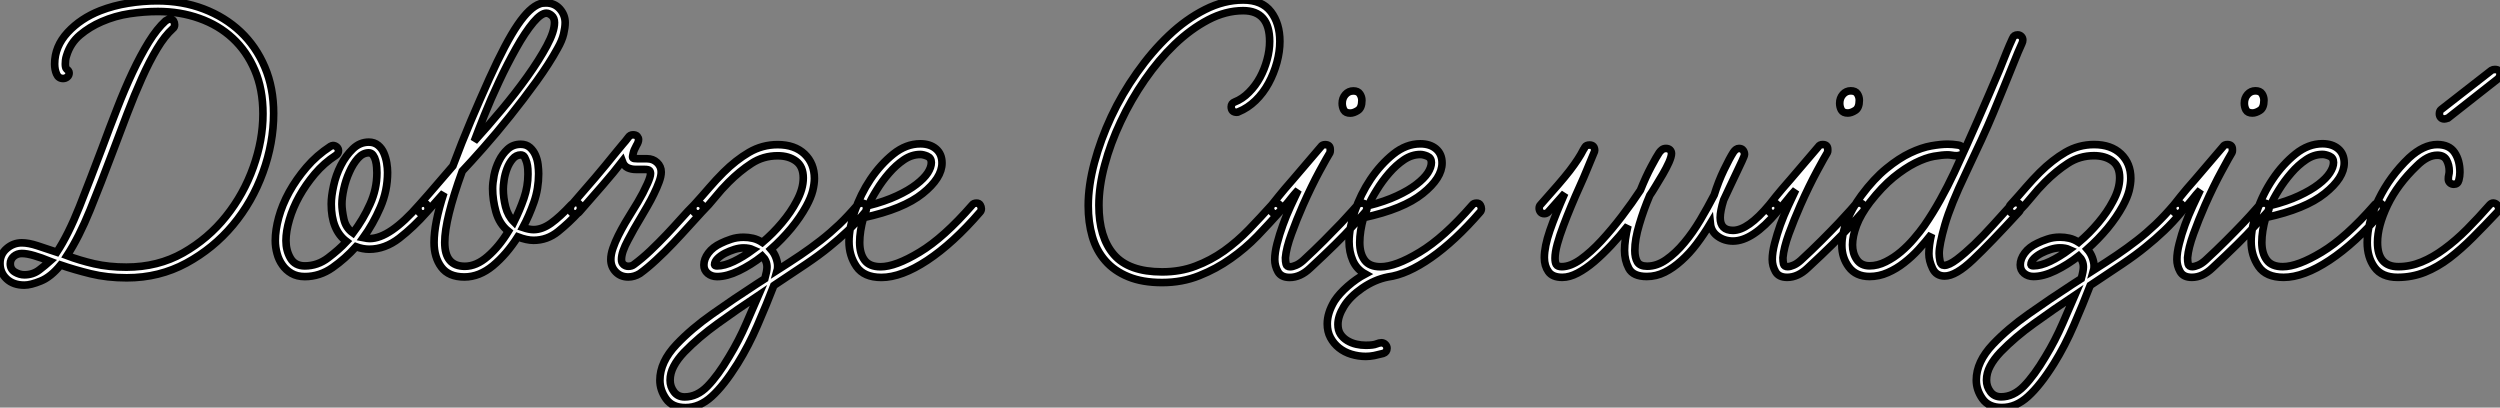
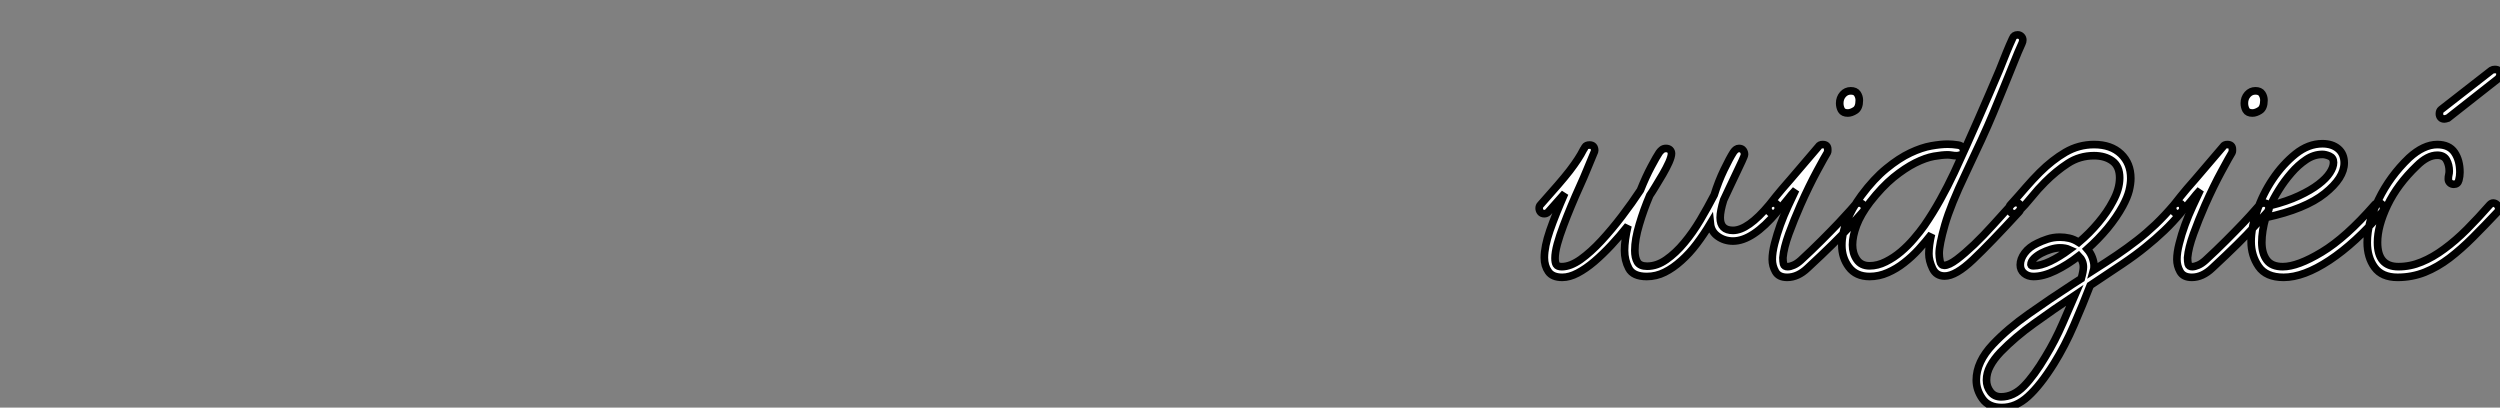
<svg xmlns="http://www.w3.org/2000/svg" viewBox="-3.408 2.564 328.001 53.477">
  <rect x="-3.408" y="2.564" width="328.001" height="53.477" fill="#808080" stroke="none" />
-   <path d="M0.78 1.46L0.78 1.46Q-0.67 1.46-1.54 0.64Q-2.41-0.17-2.41-1.40L-2.41-1.40Q-2.41-2.58-1.54-3.33Q-0.67-4.09 0.45-4.09L0.45-4.09Q1.34-4.09 2.52-3.70Q3.70-3.30 5.04-2.86L5.04-2.86Q6.55-5.15 8.01-8.82Q9.46-12.49 10.98-16.52L10.98-16.52Q11.93-19.10 12.94-21.67Q13.94-24.25 14.98-26.46Q16.02-28.67 17.11-30.44Q18.20-32.20 19.32-33.21L19.32-33.21Q19.66-33.43 19.82-33.43L19.82-33.43Q20.22-33.43 20.36-33.21Q20.50-32.98 20.50-32.70L20.50-32.70Q20.50-32.37 20.27-32.20L20.27-32.20Q19.21-31.25 18.20-29.57Q17.19-27.89 16.21-25.70Q15.23-23.52 14.28-21.03Q13.33-18.54 12.38-16.02L12.38-16.02Q10.86-11.98 9.41-8.40Q7.95-4.82 6.38-2.41L6.38-2.41Q8.01-1.79 9.94-1.34Q11.87-0.90 14.17-0.90L14.17-0.90Q18.31-0.90 21.62-2.77Q24.92-4.65 27.24-7.56Q29.57-10.47 30.83-14.03Q32.09-17.58 32.09-21L32.09-21Q32.09-24.25 31.02-26.74Q29.96-29.23 28.11-30.94Q26.26-32.65 23.74-33.54Q21.22-34.44 18.31-34.44L18.31-34.44Q16.52-34.44 14.62-34.16Q12.71-33.88 10.92-33.10L10.92-33.10Q9.35-32.42 8.09-31.36Q6.83-30.30 6.33-28.67L6.33-28.67Q6.22-28.34 6.19-28.06Q6.16-27.78 6.16-27.55L6.16-27.55Q6.16-27.05 6.33-26.88L6.33-26.88Q6.66-26.66 6.66-26.38L6.66-26.38Q6.66-26.04 6.41-25.84Q6.16-25.65 5.88-25.65L5.88-25.65Q5.26-25.65 5.01-26.24Q4.76-26.82 4.76-27.55L4.76-27.55Q4.76-29.85 6.47-31.70Q8.18-33.54 10.75-34.55L10.75-34.55Q12.49-35.22 14.42-35.53Q16.35-35.84 18.20-35.84L18.20-35.84Q21.50-35.84 24.30-34.78Q27.10-33.71 29.15-31.78Q31.19-29.85 32.34-27.13Q33.49-24.42 33.49-21.06L33.49-21.06Q33.49-17.19 32.09-13.33Q30.69-9.46 28.14-6.41Q25.59-3.36 22.04-1.43Q18.48 0.50 14.22 0.50L14.22 0.50Q11.65 0.50 9.49-0.03Q7.34-0.56 5.54-1.18L5.54-1.18Q4.26 0.39 2.94 0.92Q1.62 1.46 0.78 1.46ZM0.45-2.69L0.45-2.69Q-0.17-2.69-0.62-2.30Q-1.06-1.90-1.06-1.34L-1.06-1.34Q-1.06-0.62-0.45-0.25Q0.17 0.11 0.78 0.11L0.78 0.11Q1.90 0.11 2.74-0.53Q3.58-1.18 4.14-1.68L4.14-1.68Q3.02-2.13 2.07-2.41Q1.12-2.69 0.45-2.69ZM37.58 0.34L37.58 0.34Q36.57 0.34 35.84-0.08Q35.11-0.50 34.64-1.18Q34.16-1.85 33.94-2.69Q33.71-3.53 33.71-4.37L33.71-4.37Q33.71-5.77 34.16-7.42Q34.61-9.07 35.53-10.75Q36.46-12.43 37.80-14Q39.14-15.57 40.94-16.74L40.94-16.74Q41.16-16.86 41.27-16.86L41.27-16.86Q41.55-16.86 41.78-16.66Q42-16.46 42-16.18L42-16.18Q42-15.79 41.66-15.57L41.66-15.57Q40.10-14.56 38.89-13.13Q37.69-11.70 36.85-10.19Q36.01-8.68 35.56-7.14Q35.11-5.60 35.11-4.37L35.11-4.37Q35.11-3.08 35.70-2.07Q36.29-1.06 37.58-1.06L37.58-1.06Q39.26-1.06 40.66-2.13Q42.06-3.19 43.06-4.26L43.06-4.26Q41.05-5.77 41.05-9.18L41.05-9.18Q41.05-10.19 41.36-11.59Q41.66-12.99 42.31-14.25Q42.95-15.51 43.88-16.41Q44.80-17.30 45.98-17.30L45.98-17.30Q46.70-17.30 47.21-16.88Q47.71-16.46 47.96-15.85Q48.22-15.23 48.33-14.56Q48.44-13.89 48.44-13.33L48.44-13.33Q48.44-10.92 47.49-8.74Q46.54-6.55 45.25-4.76L45.25-4.76Q45.81-4.65 46.09-4.65L46.09-4.65Q48.72-4.65 52.58-9.07L52.58-9.07Q52.81-9.30 53.14-9.30L53.14-9.30Q53.48-9.30 53.62-9.07Q53.76-8.85 53.76-8.57L53.76-8.57Q53.76-8.29 53.59-8.12L53.59-8.12Q51.86-6.16 49.98-4.70Q48.10-3.25 46.03-3.25L46.03-3.25Q45.19-3.25 44.30-3.58L44.30-3.58Q42.90-2.02 41.22-0.84Q39.54 0.34 37.58 0.34ZM45.98-15.90L45.98-15.90Q45.19-15.90 44.55-15.18Q43.90-14.45 43.43-13.38Q42.95-12.32 42.70-11.17Q42.45-10.02 42.45-9.18L42.45-9.18Q42.45-8.40 42.70-7.22Q42.95-6.05 43.90-5.38L43.90-5.38Q45.25-7.17 46.14-9.16Q47.04-11.14 47.04-13.27L47.04-13.27Q47.04-13.55 47.01-14Q46.98-14.45 46.87-14.87Q46.76-15.29 46.54-15.60Q46.31-15.90 45.98-15.90ZM58.52 0.39L58.52 0.39Q56.45 0.39 55.50-0.90Q54.54-2.18 54.54-4.14L54.54-4.14Q54.54-5.38 54.85-6.97Q55.16-8.57 55.83-10.64L55.83-10.64L53.59-8.12Q53.42-7.90 53.09-7.90L53.09-7.90Q52.75-7.90 52.58-8.12Q52.42-8.34 52.42-8.62L52.42-8.62Q52.42-8.90 52.58-9.07L52.58-9.07Q53.14-9.69 53.82-10.47L53.82-10.47Q54.99-11.82 57.01-14.17L57.01-14.17Q58.18-17.30 59.36-20.08Q60.54-22.85 61.77-25.59L61.77-25.59Q63.95-30.41 65.52-32.70Q67.09-35 68.43-35.45L68.43-35.45Q68.71-35.56 69.22-35.56L69.22-35.56Q70.34-35.56 71.04-34.78Q71.74-33.99 71.74-32.98L71.74-32.98Q71.74-32.37 71.54-31.50Q71.34-30.63 70.73-29.57L70.73-29.57Q69.66-27.61 67.98-25.28Q66.30-22.96 64.51-20.72Q62.72-18.48 61.01-16.55Q59.30-14.62 58.24-13.50L58.24-13.50Q55.94-7.17 55.94-4.14L55.94-4.14Q55.94-1.01 58.58-1.01L58.58-1.01Q60.09-1.01 61.57-2.30Q63.06-3.58 64.29-5.60L64.29-5.60Q63.11-6.55 62.66-8.15Q62.22-9.74 62.22-11.20L62.22-11.20Q62.22-11.93 62.41-12.94Q62.61-13.94 63.06-14.84Q63.50-15.74 64.20-16.38Q64.90-17.02 65.91-17.02L65.91-17.02Q66.64-17.02 67.12-16.60Q67.59-16.18 67.84-15.60Q68.10-15.01 68.18-14.34Q68.26-13.66 68.26-13.16L68.26-13.16Q68.26-11.20 67.65-9.44Q67.03-7.67 66.19-6.10L66.19-6.10Q67.03-5.82 67.59-5.82L67.59-5.82Q68.71-5.82 69.89-6.66Q71.06-7.50 72.52-9.07L72.52-9.07Q72.80-9.35 73.08-9.35L73.08-9.35Q73.47-9.35 73.61-9.16Q73.75-8.96 73.75-8.68L73.75-8.68Q73.75-8.34 73.53-8.12L73.53-8.12Q72.24-6.72 70.81-5.57Q69.38-4.42 67.59-4.42L67.59-4.42Q66.70-4.42 65.52-4.87L65.52-4.87Q64.06-2.58 62.27-1.09Q60.48 0.39 58.52 0.39ZM69.27-34.22L69.27-34.22Q68.60-34.22 67.59-33.04L67.59-33.04Q66.47-31.70 65.30-29.60Q64.12-27.50 63.06-25.23Q61.99-22.96 61.15-20.86Q60.31-18.76 59.81-17.42L59.81-17.42Q61.49-19.26 63.36-21.50Q65.24-23.74 66.78-25.90Q68.32-28.06 69.33-29.93Q70.34-31.81 70.34-32.98L70.34-32.98Q70.34-33.60 69.97-33.91Q69.61-34.22 69.27-34.22ZM65.91-15.62L65.91-15.62Q65.30-15.62 64.85-15.09Q64.40-14.56 64.12-13.83Q63.84-13.10 63.73-12.35Q63.62-11.59 63.62-11.14L63.62-11.14Q63.62-10.02 63.92-8.82Q64.23-7.62 65.02-6.83L65.02-6.83Q65.80-8.40 66.33-9.94Q66.86-11.48 66.86-13.10L66.86-13.10Q66.86-13.33 66.84-13.78Q66.81-14.22 66.70-14.62Q66.58-15.01 66.42-15.32Q66.25-15.62 65.91-15.62ZM80.02 0.39L80.02 0.39Q79.02 0.39 78.37-0.28Q77.73-0.95 77.73-1.90L77.73-1.90Q77.73-2.58 78.01-3.39Q78.29-4.20 78.71-5.04Q79.13-5.88 79.60-6.69Q80.08-7.50 80.47-8.12L80.47-8.12Q80.86-8.79 81.26-9.41L81.26-9.41Q81.59-9.97 81.93-10.61Q82.26-11.26 82.54-11.87L82.54-11.87Q82.94-12.77 82.94-13.16L82.94-13.16Q82.94-13.44 82.80-13.58Q82.66-13.72 82.15-13.72L82.15-13.72L80.98-13.72Q80.42-13.72 79.94-13.94Q79.46-14.17 79.24-14.78L79.24-14.78Q78.12-13.33 76.66-11.65Q75.21-9.97 73.58-8.12L73.58-8.12Q73.42-7.90 73.08-7.90L73.08-7.90Q72.74-7.90 72.58-8.09Q72.41-8.29 72.41-8.57L72.41-8.57Q72.41-8.79 72.58-9.07L72.58-9.07Q74.20-10.92 75.66-12.63Q77.11-14.34 78.23-15.74L78.23-15.74Q78.85-16.52 79.27-17.00Q79.69-17.47 80.02-17.92L80.02-17.92Q80.25-18.26 80.64-18.26L80.64-18.26Q81.03-18.26 81.20-18.06Q81.37-17.86 81.37-17.64L81.37-17.64Q81.37-17.30 81.09-16.86L81.09-16.86Q80.75-16.24 80.67-15.85Q80.58-15.46 80.58-15.34L80.58-15.34Q80.58-15.18 80.81-15.15Q81.03-15.12 81.31-15.12L81.31-15.12L82.49-15.12Q83.27-15.12 83.80-14.62Q84.34-14.11 84.34-13.38L84.34-13.38Q84.34-12.82 84.06-12.07Q83.78-11.31 83.38-10.50Q82.99-9.69 82.52-8.88Q82.04-8.06 81.65-7.39L81.65-7.39Q81.20-6.66 80.78-5.91Q80.36-5.15 79.97-4.42Q79.58-3.70 79.35-3.05Q79.13-2.41 79.13-1.90L79.13-1.90Q79.13-1.46 79.41-1.23Q79.69-1.01 80.02-1.01L80.02-1.01Q80.47-1.01 80.75-1.23L80.75-1.23Q81.82-2.02 82.91-3.05Q84-4.09 85.01-5.15Q86.02-6.22 86.94-7.25Q87.86-8.29 88.65-9.07L88.65-9.07Q88.87-9.30 89.15-9.30L89.15-9.30Q89.43-9.30 89.66-9.10Q89.88-8.90 89.88-8.62L89.88-8.62Q89.88-8.34 89.66-8.12L89.66-8.12Q88.98-7.39 88.00-6.30Q87.02-5.21 85.93-4.06Q84.84-2.91 83.69-1.85Q82.54-0.78 81.54-0.06L81.54-0.06Q80.81 0.39 80.02 0.39ZM87.53 17.53L87.53 17.53Q85.79 17.53 84.98 16.38Q84.17 15.23 84.17 13.94L84.17 13.94Q84.17 11.54 86.35 9.24L86.35 9.24Q88.31 7.17 91.06 5.24Q93.80 3.30 96.82 1.34L96.82 1.34L97.94 0.62Q98.22-0.39 98.22-0.90L98.22-0.90Q98.22-1.74 97.61-2.35L97.61-2.35Q96.10-1.18 94.53-0.42Q92.96 0.34 91.67 0.34L91.67 0.34Q90.94 0.34 90.44-0.08Q89.94-0.50 89.94-1.18L89.94-1.18Q89.94-1.96 90.52-2.74Q91.11-3.53 92.18-4.03L92.18-4.03Q92.74-4.31 93.49-4.56Q94.25-4.82 95.14-4.82L95.14-4.82Q95.76-4.82 96.38-4.68Q96.99-4.54 97.61-4.14L97.61-4.14Q99.01-5.32 100.18-6.72Q101.36-8.12 102.09-9.52L102.09-9.52Q102.98-11.14 102.98-12.60L102.98-12.60Q102.98-14.11 102.03-14.81Q101.08-15.51 99.62-15.51L99.62-15.51Q97.72-15.51 96.18-14.50Q94.64-13.50 93.18-12.04L93.18-12.04Q92.23-11.09 91.42-10.08Q90.61-9.07 89.66-8.12L89.66-8.12Q89.49-7.90 89.15-7.90L89.15-7.90Q88.82-7.90 88.65-8.12Q88.48-8.34 88.48-8.62L88.48-8.62Q88.48-8.90 88.65-9.07L88.65-9.07Q89.77-10.30 90.66-11.34Q91.56-12.38 92.51-13.33L92.51-13.33Q94.14-14.95 95.87-15.96Q97.61-16.97 99.62-16.97L99.62-16.97Q101.86-16.97 103.15-15.74Q104.44-14.50 104.44-12.54L104.44-12.54Q104.44-11.82 104.22-10.92Q103.99-10.02 103.38-8.90L103.38-8.90Q102.59-7.45 101.39-5.99Q100.18-4.54 98.73-3.25L98.73-3.25Q99.18-2.74 99.40-2.13Q99.62-1.51 99.62-1.06L99.62-1.06Q99.62-0.67 99.57-0.50L99.57-0.50Q101.25-1.57 102.62-2.49Q103.99-3.42 105.25-4.40Q106.51-5.38 107.69-6.50Q108.86-7.62 110.10-9.07L110.10-9.07Q110.32-9.30 110.66-9.30L110.66-9.30Q110.99-9.30 111.13-9.10Q111.27-8.90 111.27-8.62L111.27-8.62Q111.27-8.34 111.10-8.12L111.10-8.12Q109.93-6.72 108.81-5.66Q107.69-4.59 106.37-3.53Q105.06-2.46 103.32-1.29Q101.58-0.11 99.12 1.51L99.12 1.51Q98.17 3.98 96.99 6.69Q95.82 9.41 94.36 11.76L94.36 11.76Q92.57 14.62 90.97 16.07Q89.38 17.53 87.53 17.53ZM97.10 2.80L97.10 2.80Q94.25 4.70 91.76 6.50Q89.26 8.29 87.36 10.25L87.36 10.25Q86.46 11.20 85.99 12.10Q85.51 12.99 85.51 13.94L85.51 13.94Q85.51 14.78 86.02 15.46Q86.52 16.13 87.42 16.13L87.42 16.13Q89.04 16.13 90.41 14.73Q91.78 13.33 93.24 10.86L93.24 10.86Q94.53 8.74 95.51 6.47Q96.49 4.20 97.10 2.80ZM95.14-3.42L95.14-3.42Q94.58-3.42 93.94-3.22Q93.30-3.02 92.71-2.72Q92.12-2.41 91.73-2.02Q91.34-1.62 91.34-1.23L91.34-1.23Q91.34-1.06 91.67-1.06L91.67-1.06Q92.62-1.06 93.86-1.65Q95.09-2.24 96.38-3.19L96.38-3.19Q95.87-3.42 95.14-3.42ZM113.23 0.45L113.23 0.45Q110.94 0.45 109.96-0.98Q108.98-2.41 108.98-4.26L108.98-4.26Q108.98-5.99 109.73-8.23Q110.49-10.47 111.80-12.43Q113.12-14.39 114.80-15.74Q116.48-17.08 118.33-17.08L118.33-17.08Q119.62-17.08 120.40-16.41Q121.18-15.74 121.18-14.56L121.18-14.56Q121.18-12.60 118.64-10.56Q116.09-8.51 110.88-7.39L110.88-7.39Q110.38-5.60 110.38-4.14L110.38-4.14Q110.38-2.69 111.02-1.82Q111.66-0.95 113.12-0.95L113.12-0.95Q115.08-0.95 118.24-2.86Q121.41-4.76 125.16-9.07L125.16-9.07Q125.33-9.30 125.72-9.30L125.72-9.30Q126.06-9.30 126.20-9.04Q126.34-8.79 126.34-8.57L126.34-8.57Q126.34-8.29 126.17-8.12L126.17-8.12Q122.64-4.03 119.25-1.79Q115.86 0.45 113.23 0.45ZM118.33-15.68L118.33-15.68Q117.21-15.68 116.17-14.98Q115.14-14.28 114.24-13.24Q113.34-12.21 112.62-11.03Q111.89-9.86 111.50-8.96L111.50-8.96Q113.68-9.52 115.25-10.25Q116.82-10.98 117.82-11.76Q118.83-12.54 119.31-13.27Q119.78-14 119.78-14.62L119.78-14.62Q119.78-15.23 119.25-15.46Q118.72-15.68 118.33-15.68Z" fill="white" stroke="black" transform="translate(0 0) scale(1 1) translate(-0.998 38.512)" />
-   <path d="M11.09 1.12L11.09 1.12Q8.51 1.12 6.66 0.36Q4.82-0.39 3.64-1.74Q2.46-3.08 1.93-4.93Q1.40-6.78 1.40-8.96L1.40-8.96Q1.40-11.59 2.21-14.62Q3.02-17.64 4.42-20.64Q5.82-23.63 7.78-26.40Q9.74-29.18 11.98-31.30Q14.22-33.43 16.72-34.69Q19.21-35.95 21.73-35.95L21.73-35.95Q24.19-35.95 25.37-34.41Q26.54-32.87 26.54-30.52L26.54-30.52Q26.54-29.18 26.15-27.75Q25.76-26.32 25.06-25.03Q24.36-23.74 23.35-22.76Q22.34-21.78 21.11-21.28L21.11-21.28Q21.06-21.22 20.89-21.22L20.89-21.22Q20.16-21.22 20.16-21.95L20.16-21.95Q20.16-22.40 20.61-22.57L20.61-22.57Q21.62-22.96 22.48-23.83Q23.35-24.70 23.94-25.79Q24.53-26.88 24.86-28.11Q25.20-29.34 25.20-30.52L25.20-30.52Q25.20-34.55 21.73-34.55L21.73-34.55Q19.43-34.55 17.14-33.35Q14.84-32.14 12.74-30.13Q10.64-28.11 8.82-25.48Q7-22.85 5.66-19.99Q4.31-17.14 3.56-14.31Q2.80-11.48 2.80-9.02L2.80-9.02Q2.80-4.82 4.76-2.55Q6.72-0.28 11.09-0.28L11.09-0.28Q13.50-0.28 15.48-1.04Q17.47-1.79 19.21-3.02Q20.94-4.26 22.48-5.85Q24.02-7.45 25.48-9.07L25.48-9.07Q25.70-9.30 25.98-9.30L25.98-9.30Q26.26-9.30 26.49-9.10Q26.71-8.90 26.71-8.62L26.71-8.62Q26.71-8.34 26.49-8.12L26.49-8.12Q25.14-6.61 23.58-4.98Q22.01-3.36 20.10-2.02Q18.20-0.67 15.96 0.22Q13.72 1.12 11.09 1.12ZM27.83 0.45L27.83 0.45Q26.71 0.45 26.29-0.31Q25.87-1.06 25.87-1.90L25.87-1.90Q25.87-2.80 26.18-4.00Q26.49-5.21 26.94-6.44Q27.38-7.67 27.94-8.88Q28.50-10.08 28.95-11.03L28.95-11.03Q28.34-10.36 27.97-9.88Q27.61-9.41 27.33-9.10Q27.05-8.79 26.85-8.57Q26.66-8.34 26.43-8.12L26.43-8.12Q26.21-7.90 25.98-7.90L25.98-7.90Q25.70-7.90 25.51-8.12Q25.31-8.34 25.31-8.62L25.31-8.62Q25.31-8.90 25.48-9.07L25.48-9.07Q25.70-9.35 26.38-10.19Q27.05-11.03 28.28-12.43L28.28-12.43L31.92-16.69Q32.09-16.97 32.48-16.97L32.48-16.97Q33.15-16.97 33.15-16.35L33.15-16.35Q33.15-16.24 33.15-16.13Q33.15-16.02 33.10-15.90L33.10-15.90Q32.82-15.46 31.75-13.50Q30.69-11.54 29.57-9.02L29.57-9.02Q28.73-7.11 28.06-5.26Q27.38-3.42 27.27-2.13L27.27-2.13Q27.27-1.62 27.36-1.29Q27.44-0.95 27.89-0.95L27.89-0.95Q28.22-0.95 28.67-1.15Q29.12-1.34 29.62-1.79L29.62-1.79Q31.02-3.08 32.31-4.37Q33.60-5.66 34.58-6.69Q35.56-7.73 36.15-8.40Q36.74-9.07 36.74-9.07L36.74-9.07Q36.90-9.30 37.30-9.30L37.30-9.30Q37.63-9.30 37.80-9.07Q37.97-8.85 37.97-8.62L37.97-8.62Q37.97-8.34 37.74-8.12L37.74-8.12Q37.69-8.06 36.01-6.19Q34.33-4.31 30.52-0.78L30.52-0.78Q29.23 0.45 27.83 0.45ZM37.30-22.79L37.30-22.79Q37.30-21.78 36.76-21.45Q36.23-21.11 35.78-21.11L35.78-21.11Q35.17-21.11 34.94-21.50Q34.72-21.90 34.72-22.40L34.72-22.40Q34.72-23.07 35.14-23.55Q35.56-24.02 36.18-24.02L36.18-24.02Q36.79-24.02 37.04-23.63Q37.30-23.24 37.30-22.79ZM37.80 10.81L37.80 10.81Q36.85 10.81 35.92 10.53Q35 10.25 34.30 9.69Q33.60 9.13 33.18 8.34Q32.76 7.56 32.76 6.55L32.76 6.55Q32.76 5.10 33.71 3.53L33.71 3.53Q34.33 2.58 35.45 1.60Q36.57 0.62 37.74 0L37.74 0Q36.62-0.62 36.12-1.76Q35.62-2.91 35.62-4.26L35.62-4.26Q35.62-5.99 36.37-8.23Q37.13-10.47 38.44-12.43Q39.76-14.39 41.44-15.74Q43.12-17.08 44.97-17.08L44.97-17.08Q46.26-17.08 47.04-16.41Q47.82-15.74 47.82-14.56L47.82-14.56Q47.82-12.60 45.28-10.56Q42.73-8.51 37.52-7.39L37.52-7.39Q37.02-5.60 37.02-4.14L37.02-4.14Q37.02-2.69 37.66-1.82Q38.30-0.95 39.76-0.95L39.76-0.95Q41.72-0.95 44.88-2.86Q48.05-4.76 51.80-9.07L51.80-9.07Q51.97-9.30 52.36-9.30L52.36-9.30Q52.70-9.30 52.84-9.04Q52.98-8.79 52.98-8.57L52.98-8.57Q52.98-8.29 52.81-8.12L52.81-8.12Q49.50-4.31 46.37-2.13Q43.23 0.06 40.71 0.39L40.71 0.39Q38.98 0.73 37.35 1.85Q35.73 2.97 34.94 4.26L34.94 4.26Q34.16 5.54 34.16 6.61L34.16 6.61Q34.16 7.39 34.50 7.90Q34.83 8.40 35.39 8.74Q35.95 9.07 36.57 9.21Q37.18 9.35 37.80 9.35L37.80 9.35Q38.81 9.35 39.20 9.18Q39.59 9.02 39.87 9.02L39.87 9.02Q40.15 9.02 40.38 9.24Q40.60 9.46 40.60 9.74L40.60 9.74Q40.60 10.25 40.10 10.42L40.10 10.42Q39.48 10.58 38.92 10.70Q38.36 10.81 37.80 10.81ZM44.97-15.68L44.97-15.68Q43.85-15.68 42.81-14.98Q41.78-14.28 40.88-13.24Q39.98-12.21 39.26-11.03Q38.53-9.86 38.14-8.96L38.14-8.96Q40.32-9.52 41.89-10.25Q43.46-10.98 44.46-11.76Q45.47-12.54 45.95-13.27Q46.42-14 46.42-14.62L46.42-14.62Q46.42-15.23 45.89-15.46Q45.36-15.68 44.97-15.68Z" fill="white" stroke="black" transform="translate(138.37 0) scale(1 1) translate(-0.4 38.514)" />
  <path d="M24.81-4.31L24.81-4.31Q23.69-4.31 22.82-4.93Q21.95-5.54 21.84-6.61L21.84-6.61Q21-5.21 20.05-3.95Q19.10-2.69 18.03-1.74Q16.97-0.78 15.85-0.22Q14.73 0.34 13.50 0.34L13.50 0.34Q11.70 0.34 11.14-0.73Q10.58-1.79 10.58-3.08L10.58-3.08Q10.58-4.42 11.03-6.33L11.03-6.33Q9.97-4.98 8.85-3.78Q7.73-2.58 6.61-1.62Q5.49-0.67 4.42-0.11Q3.36 0.45 2.41 0.45L2.41 0.45Q1.12 0.45 0.59-0.31Q0.06-1.06 0.06-2.13L0.06-2.13Q0.06-3.58 0.78-5.68Q1.51-7.78 2.74-10.58L2.74-10.58L0.56-8.12Q0.34-7.90 0.06-7.90L0.06-7.90Q-0.28-7.90-0.45-8.12Q-0.62-8.34-0.62-8.62L-0.62-8.62Q-0.62-8.90-0.45-9.07L-0.45-9.07Q0.90-10.58 1.82-11.65Q2.74-12.71 3.39-13.55Q4.03-14.39 4.45-15.04Q4.87-15.68 5.21-16.35L5.21-16.35L5.26-16.41Q5.26-16.41 5.38-16.63L5.38-16.63Q5.54-16.91 5.99-16.91L5.99-16.91Q6.66-16.91 6.66-16.18L6.66-16.18Q6.66-16.07 6.55-15.85L6.55-15.85Q6.10-14.78 5.68-13.75Q5.26-12.71 4.70-11.48L4.70-11.48Q4.14-10.25 3.58-8.90Q3.02-7.56 2.55-6.30Q2.07-5.04 1.76-3.92Q1.46-2.80 1.46-2.07L1.46-2.07Q1.46-1.51 1.62-1.23Q1.79-0.95 2.35-0.95L2.35-0.95Q3.47-0.95 4.82-1.90Q6.16-2.86 7.53-4.34Q8.90-5.82 10.25-7.59Q11.59-9.35 12.66-10.98L12.66-10.98Q13.38-12.77 14.08-14.08Q14.78-15.40 15.12-15.90L15.12-15.90Q15.23-16.07 15.46-16.27Q15.68-16.46 16.02-16.46L16.02-16.46Q16.35-16.46 16.55-16.27Q16.74-16.07 16.74-15.79L16.74-15.79Q16.74-15.40 16.41-14.64Q16.07-13.89 15.60-13.08Q15.12-12.26 14.64-11.48Q14.17-10.70 13.89-10.30L13.89-10.30Q13.10-8.46 12.52-6.50Q11.93-4.54 11.93-3.08L11.93-3.08Q11.93-2.13 12.26-1.57Q12.60-1.01 13.55-1.01L13.55-1.01Q14.84-1.01 16.07-1.88Q17.30-2.74 18.42-4.09Q19.54-5.43 20.52-7.08Q21.50-8.74 22.34-10.36L22.34-10.36Q22.90-12.15 23.63-13.66Q24.36-15.18 24.86-15.96L24.86-15.96Q25.20-16.46 25.59-16.46L25.59-16.46Q25.98-16.46 26.15-16.21Q26.32-15.96 26.32-15.68L26.32-15.68Q26.32-15.51 25.98-14.78Q25.65-14.06 25.20-13.13Q24.75-12.21 24.30-11.23Q23.86-10.25 23.58-9.69L23.58-9.69Q23.13-8.23 23.13-7.39L23.13-7.39Q23.13-5.71 24.81-5.71L24.81-5.71Q26.77-5.71 29.57-9.07L29.57-9.07Q29.79-9.30 30.13-9.30L30.13-9.30Q30.46-9.30 30.60-9.10Q30.74-8.90 30.74-8.62L30.74-8.62Q30.74-8.34 30.58-8.12L30.58-8.12Q27.38-4.31 24.81-4.31ZM31.92 0.45L31.92 0.45Q30.80 0.45 30.38-0.31Q29.96-1.06 29.96-1.90L29.96-1.90Q29.96-2.80 30.27-4.00Q30.58-5.21 31.02-6.44Q31.47-7.67 32.03-8.88Q32.59-10.08 33.04-11.03L33.04-11.03Q32.42-10.36 32.06-9.88Q31.70-9.41 31.42-9.10Q31.14-8.79 30.94-8.57Q30.74-8.34 30.52-8.12L30.52-8.12Q30.30-7.90 30.07-7.90L30.07-7.90Q29.79-7.90 29.60-8.12Q29.40-8.34 29.40-8.62L29.40-8.62Q29.40-8.90 29.57-9.07L29.57-9.07Q29.79-9.35 30.46-10.19Q31.14-11.03 32.37-12.43L32.37-12.43L36.01-16.69Q36.18-16.97 36.57-16.97L36.57-16.97Q37.24-16.97 37.24-16.35L37.24-16.35Q37.24-16.24 37.24-16.13Q37.24-16.02 37.18-15.90L37.18-15.90Q36.90-15.46 35.84-13.50Q34.78-11.54 33.66-9.02L33.66-9.02Q32.82-7.11 32.14-5.26Q31.47-3.42 31.36-2.13L31.36-2.13Q31.36-1.62 31.44-1.29Q31.53-0.95 31.98-0.95L31.98-0.95Q32.31-0.95 32.76-1.15Q33.21-1.34 33.71-1.79L33.71-1.79Q35.11-3.08 36.40-4.37Q37.69-5.66 38.67-6.69Q39.65-7.73 40.24-8.40Q40.82-9.07 40.82-9.07L40.82-9.07Q40.99-9.30 41.38-9.30L41.38-9.30Q41.72-9.30 41.89-9.07Q42.06-8.85 42.06-8.62L42.06-8.62Q42.06-8.34 41.83-8.12L41.83-8.12Q41.78-8.06 40.10-6.19Q38.42-4.31 34.61-0.78L34.61-0.78Q33.32 0.45 31.92 0.45ZM41.38-22.79L41.38-22.79Q41.38-21.78 40.85-21.45Q40.32-21.11 39.87-21.11L39.87-21.11Q39.26-21.11 39.03-21.50Q38.81-21.90 38.81-22.40L38.81-22.40Q38.81-23.07 39.23-23.55Q39.65-24.02 40.26-24.02L40.26-24.02Q40.88-24.02 41.13-23.63Q41.38-23.24 41.38-22.79ZM42.73 0.34L42.73 0.34Q40.94 0.34 40.01-0.90Q39.09-2.13 39.09-3.75L39.09-3.75Q39.09-6.78 41.66-10.30L41.66-10.30Q43.29-12.49 44.94-13.83Q46.59-15.18 48.08-15.88Q49.56-16.58 50.82-16.80Q52.08-17.02 52.98-17.02L52.98-17.02Q53.59-17.02 54.32-16.91Q55.05-16.80 55.05-16.13L55.05-16.13Q55.05-15.74 54.71-15.62Q54.38-15.51 54.15-15.51L54.15-15.51Q53.82-15.51 53.51-15.57Q53.20-15.62 52.98-15.62L52.98-15.62Q52.25-15.62 51.16-15.43Q50.06-15.23 48.72-14.56Q47.38-13.89 45.86-12.66Q44.35-11.42 42.78-9.41L42.78-9.41Q41.55-7.78 41.02-6.36Q40.49-4.93 40.49-3.81L40.49-3.81Q40.49-2.69 41.05-1.88Q41.61-1.06 42.73-1.06L42.73-1.06Q43.79-1.06 44.86-1.60Q45.92-2.13 46.84-2.91Q47.77-3.70 48.55-4.62Q49.34-5.54 49.90-6.33L49.90-6.33Q51.02-7.95 52.00-9.72Q52.98-11.48 53.82-13.27L53.82-13.27Q55.38-16.63 56.95-20.22Q58.52-23.80 59.75-26.71L59.75-26.71Q60.26-28 60.68-29.04Q61.10-30.07 61.49-30.91L61.49-30.91Q61.66-31.36 62.16-31.36L62.16-31.36Q62.44-31.36 62.64-31.16Q62.83-30.97 62.83-30.69L62.83-30.69Q62.83-30.46 62.72-30.24L62.72-30.24Q62.16-29.01 61.80-28.08Q61.43-27.16 60.93-25.93L60.93-25.93Q60.54-24.98 60.06-23.80Q59.58-22.62 58.94-21.08Q58.30-19.54 57.40-17.58Q56.50-15.62 55.33-13.16L55.33-13.16Q53.37-9.07 52.61-6.44Q51.86-3.81 51.86-2.69L51.86-2.69Q51.86-2.24 51.97-1.68Q52.08-1.12 52.53-1.12L52.53-1.12Q53.14-1.12 54.18-1.90Q55.22-2.69 56.45-3.86Q57.68-5.04 58.94-6.44Q60.20-7.84 61.32-9.07L61.32-9.07Q61.60-9.35 61.88-9.35L61.88-9.35Q62.55-9.35 62.55-8.68L62.55-8.68Q62.55-8.34 62.33-8.12L62.33-8.12Q58.58-4.03 56.31-1.88Q54.04 0.28 52.58 0.28L52.58 0.28Q51.46 0.28 50.99-0.73Q50.51-1.74 50.51-2.63L50.51-2.63Q50.51-3.75 50.85-5.21L50.85-5.21Q50.06-4.20 49.17-3.22Q48.27-2.24 47.26-1.46Q46.26-0.67 45.11-0.17Q43.96 0.34 42.73 0.34ZM60.09 17.53L60.09 17.53Q58.35 17.53 57.54 16.38Q56.73 15.23 56.73 13.94L56.73 13.94Q56.73 11.54 58.91 9.24L58.91 9.24Q60.87 7.17 63.62 5.24Q66.36 3.30 69.38 1.34L69.38 1.34L70.50 0.62Q70.78-0.39 70.78-0.90L70.78-0.90Q70.78-1.74 70.17-2.35L70.17-2.35Q68.66-1.18 67.09-0.42Q65.52 0.34 64.23 0.34L64.23 0.34Q63.50 0.34 63-0.08Q62.50-0.50 62.50-1.18L62.50-1.18Q62.50-1.96 63.08-2.74Q63.67-3.53 64.74-4.03L64.74-4.03Q65.30-4.31 66.05-4.56Q66.81-4.82 67.70-4.82L67.70-4.82Q68.32-4.82 68.94-4.68Q69.55-4.54 70.17-4.14L70.17-4.14Q71.57-5.32 72.74-6.72Q73.92-8.12 74.65-9.52L74.65-9.52Q75.54-11.14 75.54-12.60L75.54-12.60Q75.54-14.11 74.59-14.81Q73.64-15.51 72.18-15.51L72.18-15.51Q70.28-15.51 68.74-14.50Q67.20-13.50 65.74-12.04L65.74-12.04Q64.79-11.09 63.98-10.08Q63.17-9.07 62.22-8.12L62.22-8.12Q62.05-7.90 61.71-7.90L61.71-7.90Q61.38-7.90 61.21-8.12Q61.04-8.34 61.04-8.62L61.04-8.62Q61.04-8.90 61.21-9.07L61.21-9.07Q62.33-10.30 63.22-11.34Q64.12-12.38 65.07-13.33L65.07-13.33Q66.70-14.95 68.43-15.96Q70.17-16.97 72.18-16.97L72.18-16.97Q74.42-16.97 75.71-15.74Q77-14.50 77-12.54L77-12.54Q77-11.82 76.78-10.92Q76.55-10.02 75.94-8.90L75.94-8.90Q75.15-7.45 73.95-5.99Q72.74-4.54 71.29-3.25L71.29-3.25Q71.74-2.74 71.96-2.13Q72.18-1.51 72.18-1.06L72.18-1.06Q72.18-0.67 72.13-0.50L72.13-0.50Q73.81-1.57 75.18-2.49Q76.55-3.42 77.81-4.40Q79.07-5.38 80.25-6.50Q81.42-7.62 82.66-9.07L82.66-9.07Q82.88-9.30 83.22-9.30L83.22-9.30Q83.55-9.30 83.69-9.10Q83.83-8.90 83.83-8.62L83.83-8.62Q83.83-8.34 83.66-8.12L83.66-8.12Q82.49-6.72 81.37-5.66Q80.25-4.59 78.93-3.53Q77.62-2.46 75.88-1.29Q74.14-0.11 71.68 1.51L71.68 1.51Q70.73 3.98 69.55 6.69Q68.38 9.41 66.92 11.76L66.92 11.76Q65.13 14.62 63.53 16.07Q61.94 17.53 60.09 17.53ZM69.66 2.80L69.66 2.80Q66.81 4.70 64.32 6.50Q61.82 8.29 59.92 10.25L59.92 10.25Q59.02 11.20 58.55 12.10Q58.07 12.99 58.07 13.94L58.07 13.94Q58.07 14.78 58.58 15.46Q59.08 16.13 59.98 16.13L59.98 16.13Q61.60 16.13 62.97 14.73Q64.34 13.33 65.80 10.86L65.80 10.86Q67.09 8.74 68.07 6.47Q69.05 4.20 69.66 2.80ZM67.70-3.42L67.70-3.42Q67.14-3.42 66.50-3.22Q65.86-3.02 65.27-2.72Q64.68-2.41 64.29-2.02Q63.90-1.62 63.90-1.23L63.90-1.23Q63.90-1.06 64.23-1.06L64.23-1.06Q65.18-1.06 66.42-1.65Q67.65-2.24 68.94-3.19L68.94-3.19Q68.43-3.42 67.70-3.42ZM85.01 0.45L85.01 0.45Q83.89 0.45 83.47-0.31Q83.05-1.06 83.05-1.90L83.05-1.90Q83.05-2.80 83.36-4.00Q83.66-5.21 84.11-6.44Q84.56-7.67 85.12-8.88Q85.68-10.08 86.13-11.03L86.13-11.03Q85.51-10.36 85.15-9.88Q84.78-9.41 84.50-9.10Q84.22-8.79 84.03-8.57Q83.83-8.34 83.61-8.12L83.61-8.12Q83.38-7.90 83.16-7.90L83.16-7.90Q82.88-7.90 82.68-8.12Q82.49-8.34 82.49-8.62L82.49-8.62Q82.49-8.90 82.66-9.07L82.66-9.07Q82.88-9.35 83.55-10.19Q84.22-11.03 85.46-12.43L85.46-12.43L89.10-16.69Q89.26-16.97 89.66-16.97L89.66-16.97Q90.33-16.97 90.33-16.35L90.33-16.35Q90.33-16.24 90.33-16.13Q90.33-16.02 90.27-15.90L90.27-15.90Q89.99-15.46 88.93-13.50Q87.86-11.54 86.74-9.02L86.74-9.02Q85.90-7.11 85.23-5.26Q84.56-3.42 84.45-2.13L84.45-2.13Q84.45-1.62 84.53-1.29Q84.62-0.95 85.06-0.95L85.06-0.95Q85.40-0.95 85.85-1.15Q86.30-1.34 86.80-1.79L86.80-1.79Q88.20-3.08 89.49-4.37Q90.78-5.66 91.76-6.69Q92.74-7.73 93.32-8.40Q93.91-9.07 93.91-9.07L93.91-9.07Q94.08-9.30 94.47-9.30L94.47-9.30Q94.81-9.30 94.98-9.07Q95.14-8.85 95.14-8.62L95.14-8.62Q95.14-8.34 94.92-8.12L94.92-8.12Q94.86-8.06 93.18-6.19Q91.50-4.31 87.70-0.78L87.70-0.78Q86.41 0.45 85.01 0.45ZM94.47-22.79L94.47-22.79Q94.47-21.78 93.94-21.45Q93.41-21.11 92.96-21.11L92.96-21.11Q92.34-21.11 92.12-21.50Q91.90-21.90 91.90-22.40L91.90-22.40Q91.90-23.07 92.32-23.55Q92.74-24.02 93.35-24.02L93.35-24.02Q93.97-24.02 94.22-23.63Q94.47-23.24 94.47-22.79ZM97.05 0.45L97.05 0.45Q94.75 0.45 93.77-0.98Q92.79-2.41 92.79-4.26L92.79-4.26Q92.79-5.99 93.55-8.23Q94.30-10.47 95.62-12.43Q96.94-14.39 98.62-15.74Q100.30-17.08 102.14-17.08L102.14-17.08Q103.43-17.08 104.22-16.41Q105-15.74 105-14.56L105-14.56Q105-12.60 102.45-10.56Q99.90-8.51 94.70-7.39L94.70-7.39Q94.19-5.60 94.19-4.14L94.19-4.14Q94.19-2.69 94.84-1.82Q95.48-0.95 96.94-0.95L96.94-0.95Q98.90-0.95 102.06-2.86Q105.22-4.76 108.98-9.07L108.98-9.07Q109.14-9.30 109.54-9.30L109.54-9.30Q109.87-9.30 110.01-9.04Q110.15-8.79 110.15-8.57L110.15-8.57Q110.15-8.29 109.98-8.12L109.98-8.12Q106.46-4.03 103.07-1.79Q99.68 0.45 97.05 0.45ZM102.14-15.68L102.14-15.68Q101.02-15.68 99.99-14.98Q98.95-14.28 98.06-13.24Q97.16-12.21 96.43-11.03Q95.70-9.86 95.31-8.96L95.31-8.96Q97.50-9.52 99.06-10.25Q100.63-10.98 101.64-11.76Q102.65-12.54 103.12-13.27Q103.60-14 103.60-14.62L103.60-14.62Q103.60-15.23 103.07-15.46Q102.54-15.68 102.14-15.68ZM112 0.45L112 0.45Q109.93 0.45 108.98-0.87Q108.02-2.18 108.02-4.14L108.02-4.14Q108.02-6.72 109.51-9.77Q110.99-12.82 113.51-15.23L113.51-15.23Q115.42-16.97 117.21-16.97L117.21-16.97Q118.78-16.97 119.48-15.93Q120.18-14.90 120.18-13.33L120.18-13.33Q120.18-12.82 120.04-12.29Q119.90-11.76 119.39-11.76L119.39-11.76Q119.06-11.76 118.86-11.96Q118.66-12.15 118.66-12.43L118.66-12.43Q118.66-12.77 118.72-12.99Q118.78-13.22 118.78-13.50L118.78-13.50Q118.78-14.28 118.44-14.92Q118.10-15.57 117.21-15.57L117.21-15.57Q115.92-15.57 114.52-14.17L114.52-14.17Q112-11.76 110.68-9.02Q109.37-6.27 109.37-4.14L109.37-4.14Q109.37-0.95 112.11-0.95L112.11-0.95Q113.68-0.95 115.16-1.57Q116.65-2.18 118.13-3.28Q119.62-4.37 121.10-5.85Q122.58-7.34 124.10-9.07L124.10-9.07Q124.32-9.30 124.54-9.30L124.54-9.30Q124.82-9.30 125.05-9.07Q125.27-8.85 125.27-8.57L125.27-8.57Q125.27-8.29 125.10-8.12L125.10-8.12Q123.42-6.33 121.88-4.79Q120.34-3.25 118.80-2.07Q117.26-0.90 115.58-0.22Q113.90 0.45 112 0.45ZM118.16-20.33L118.16-20.33Q117.82-20.33 117.66-20.52Q117.49-20.72 117.49-21L117.49-21Q117.49-21.39 117.71-21.56L117.71-21.56L124.32-26.71Q124.49-26.82 124.77-26.82L124.77-26.82Q125.44-26.82 125.44-26.21L125.44-26.21Q125.44-25.87 125.16-25.59L125.16-25.59L118.61-20.44Q118.27-20.33 118.16-20.33Z" fill="white" stroke="black" transform="translate(204.146 0) scale(1 1) translate(-4.993 38.501)" />
</svg>